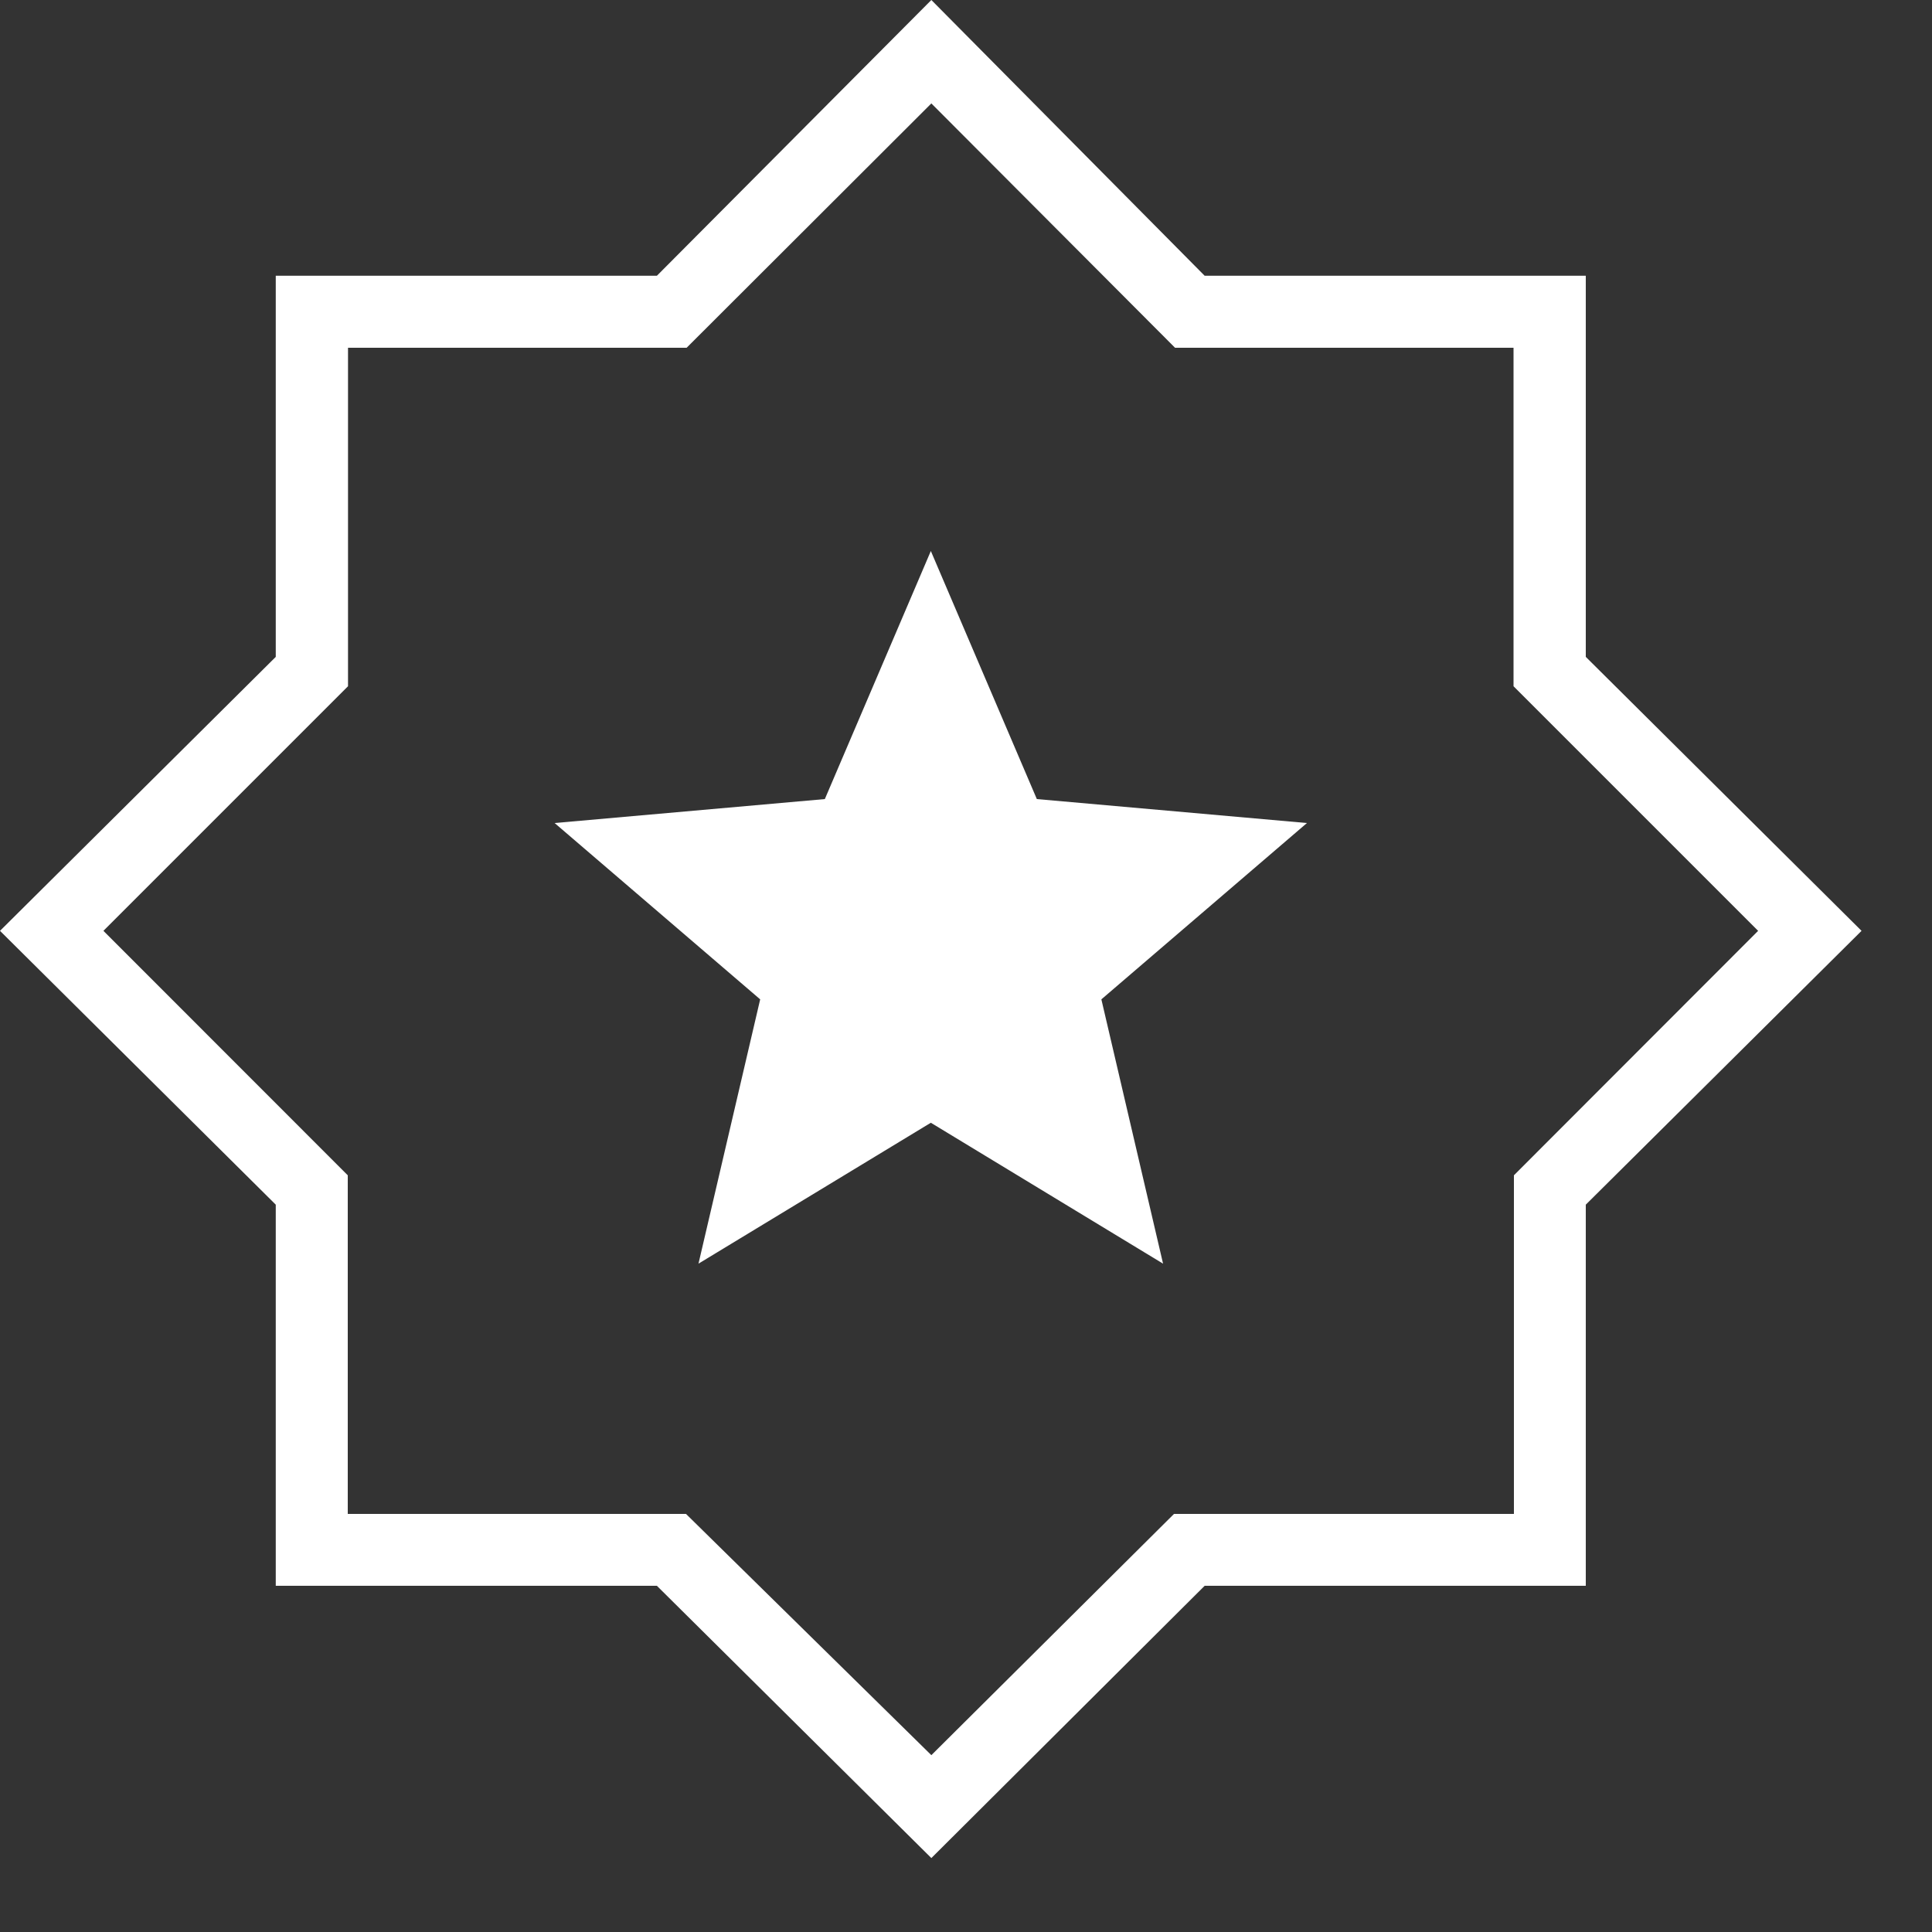
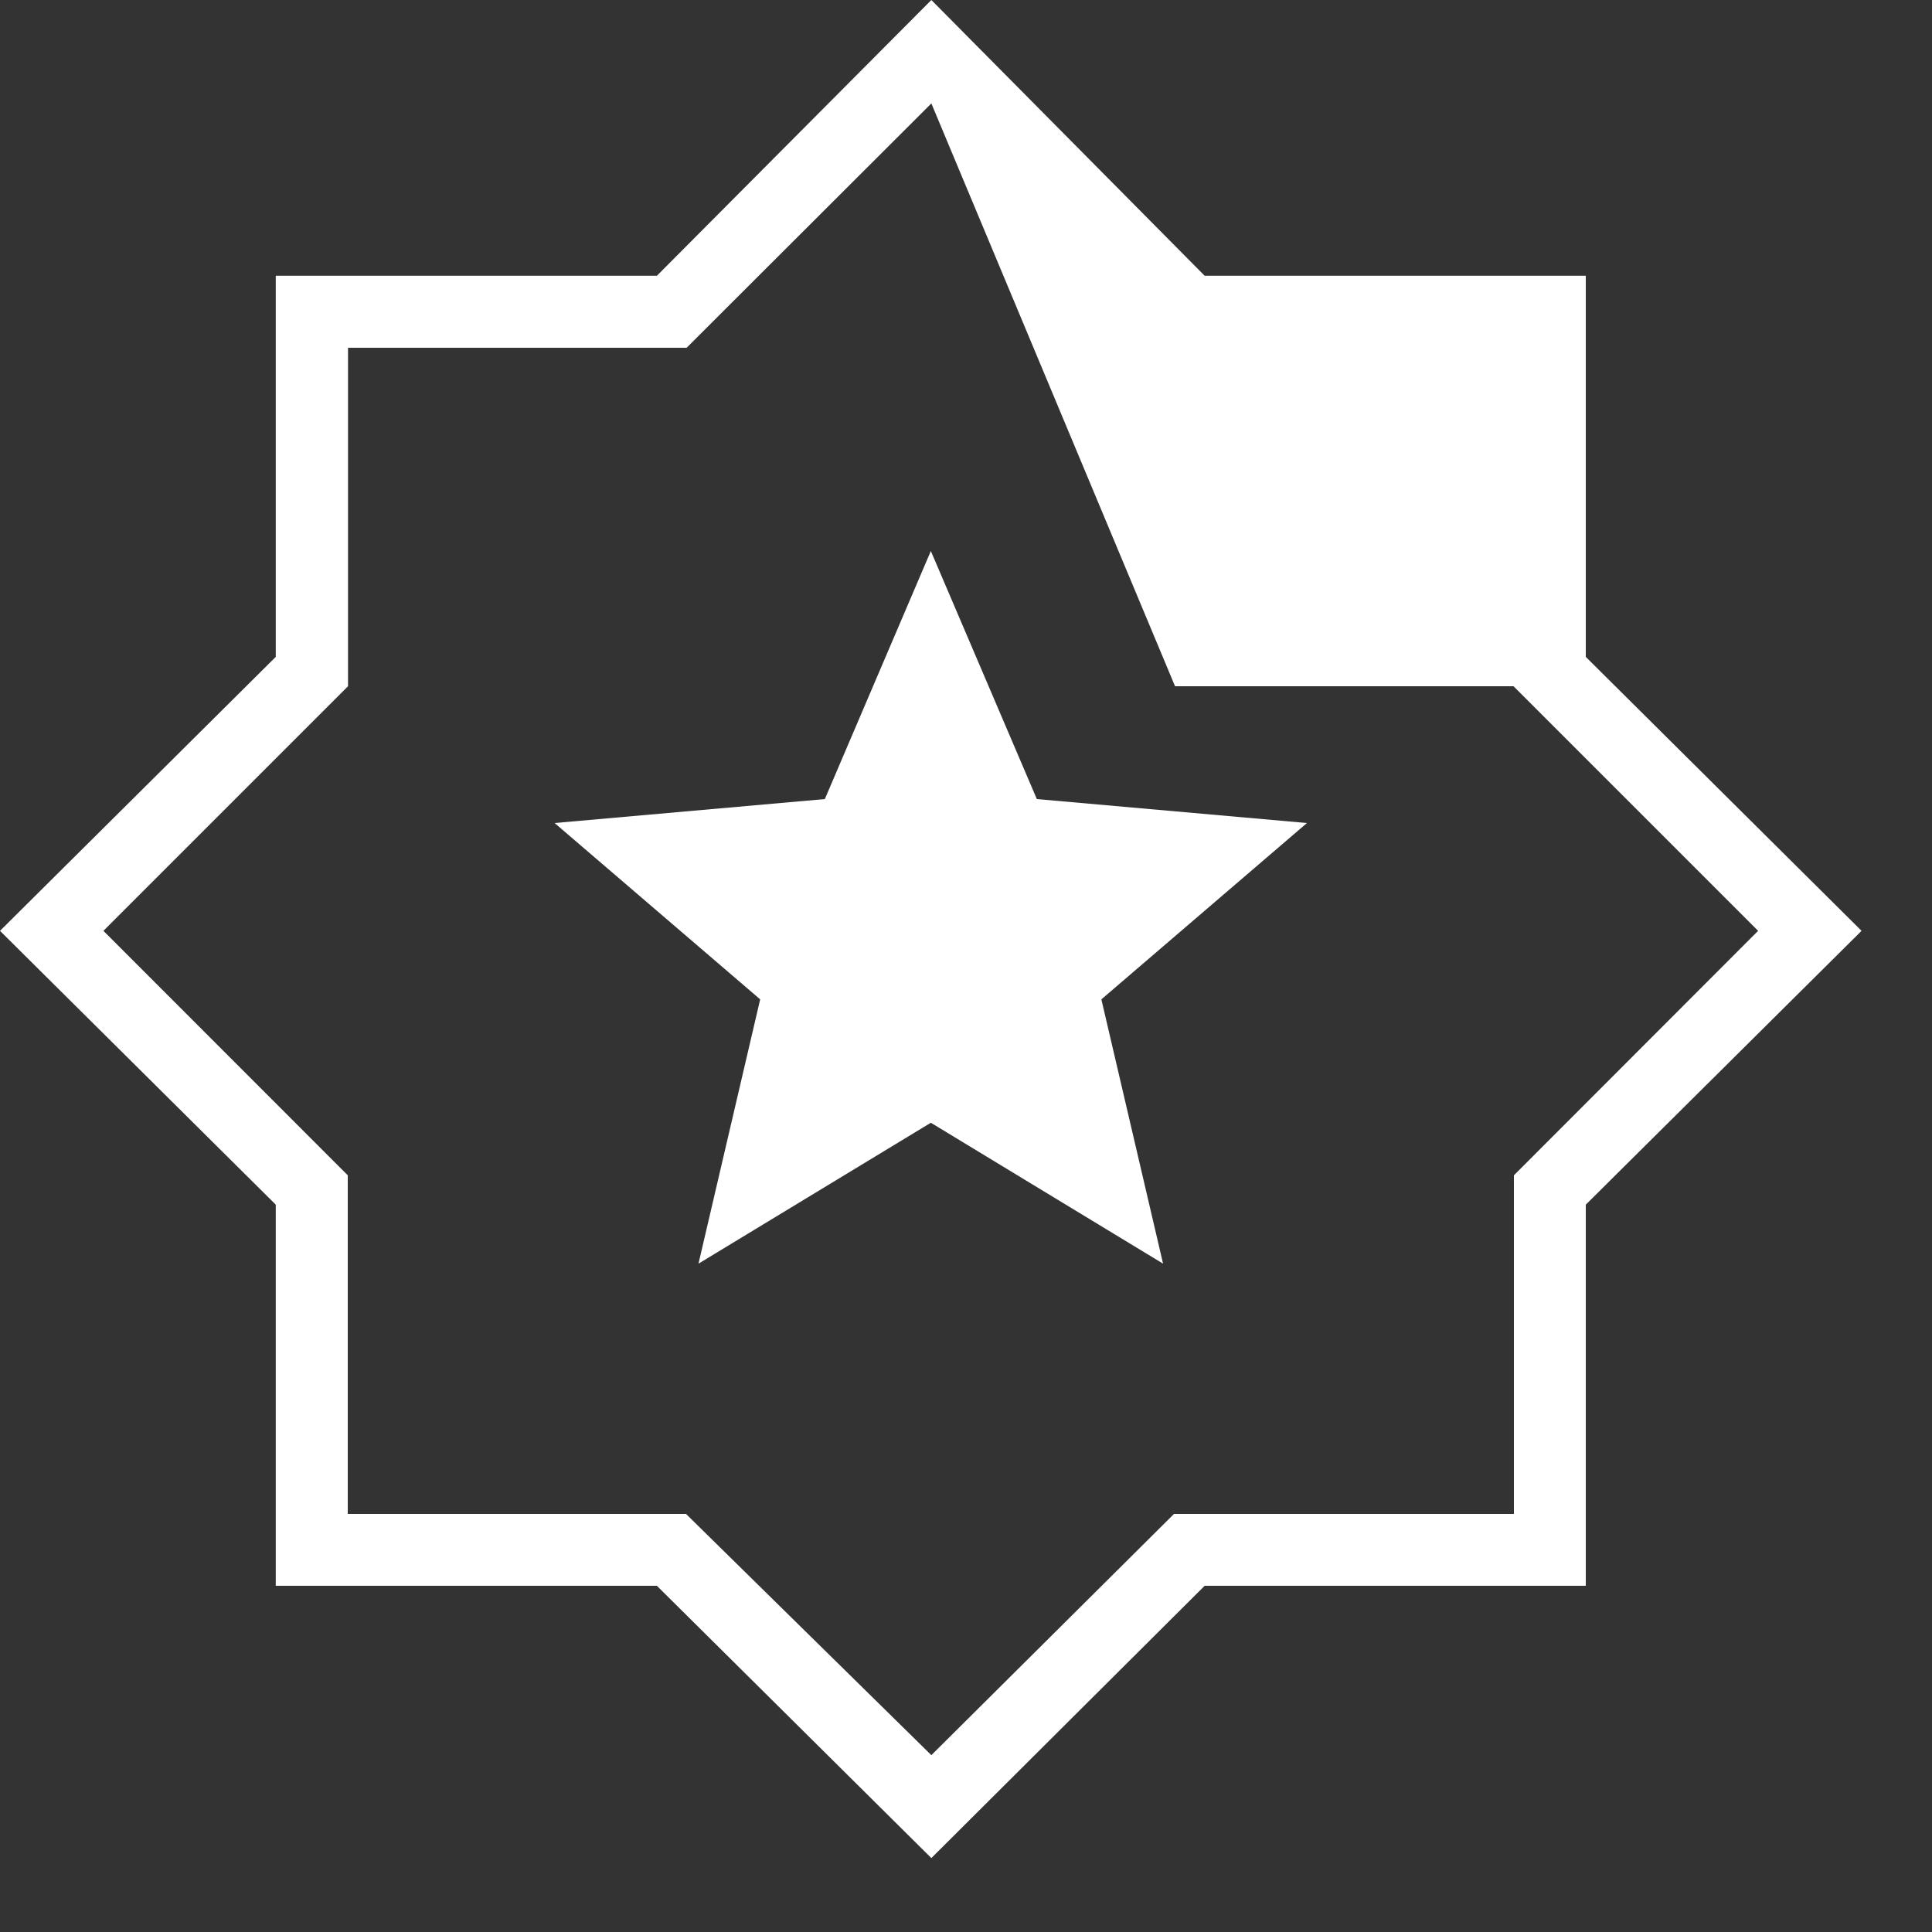
<svg xmlns="http://www.w3.org/2000/svg" fill="none" height="100%" overflow="visible" preserveAspectRatio="none" style="display: block;" viewBox="0 0 15 15" width="100%">
  <rect x="0" y="0" width="15" height="15" fill="#333333" stroke="none" />
-   <path d="M5.423 9.811L7.227 8.717L9.03 9.811L8.551 7.759L10.147 6.39L8.05 6.204L7.227 4.278L6.404 6.204L4.306 6.39L5.902 7.759L5.423 9.811ZM7.231 14.426L5.1 12.312H2.141V9.353L0 7.227L2.141 5.1V2.141H5.1L7.231 0L9.353 2.141H12.312V5.1L14.453 7.227L12.312 9.353V12.312H9.353L7.231 14.426ZM7.231 13.627L9.115 11.754H11.754V9.125L13.65 7.227L11.751 5.328V2.7H9.123L7.231 0.803L5.331 2.7H2.702V5.328L0.803 7.227L2.7 9.125V11.754H5.326L7.231 13.627Z" fill="white" id="award_star" />
+   <path d="M5.423 9.811L7.227 8.717L9.03 9.811L8.551 7.759L10.147 6.39L8.05 6.204L7.227 4.278L6.404 6.204L4.306 6.39L5.902 7.759L5.423 9.811ZM7.231 14.426L5.1 12.312H2.141V9.353L0 7.227L2.141 5.1V2.141H5.1L7.231 0L9.353 2.141H12.312V5.1L14.453 7.227L12.312 9.353V12.312H9.353L7.231 14.426ZM7.231 13.627L9.115 11.754H11.754V9.125L13.65 7.227L11.751 5.328H9.123L7.231 0.803L5.331 2.7H2.702V5.328L0.803 7.227L2.7 9.125V11.754H5.326L7.231 13.627Z" fill="white" id="award_star" />
</svg>